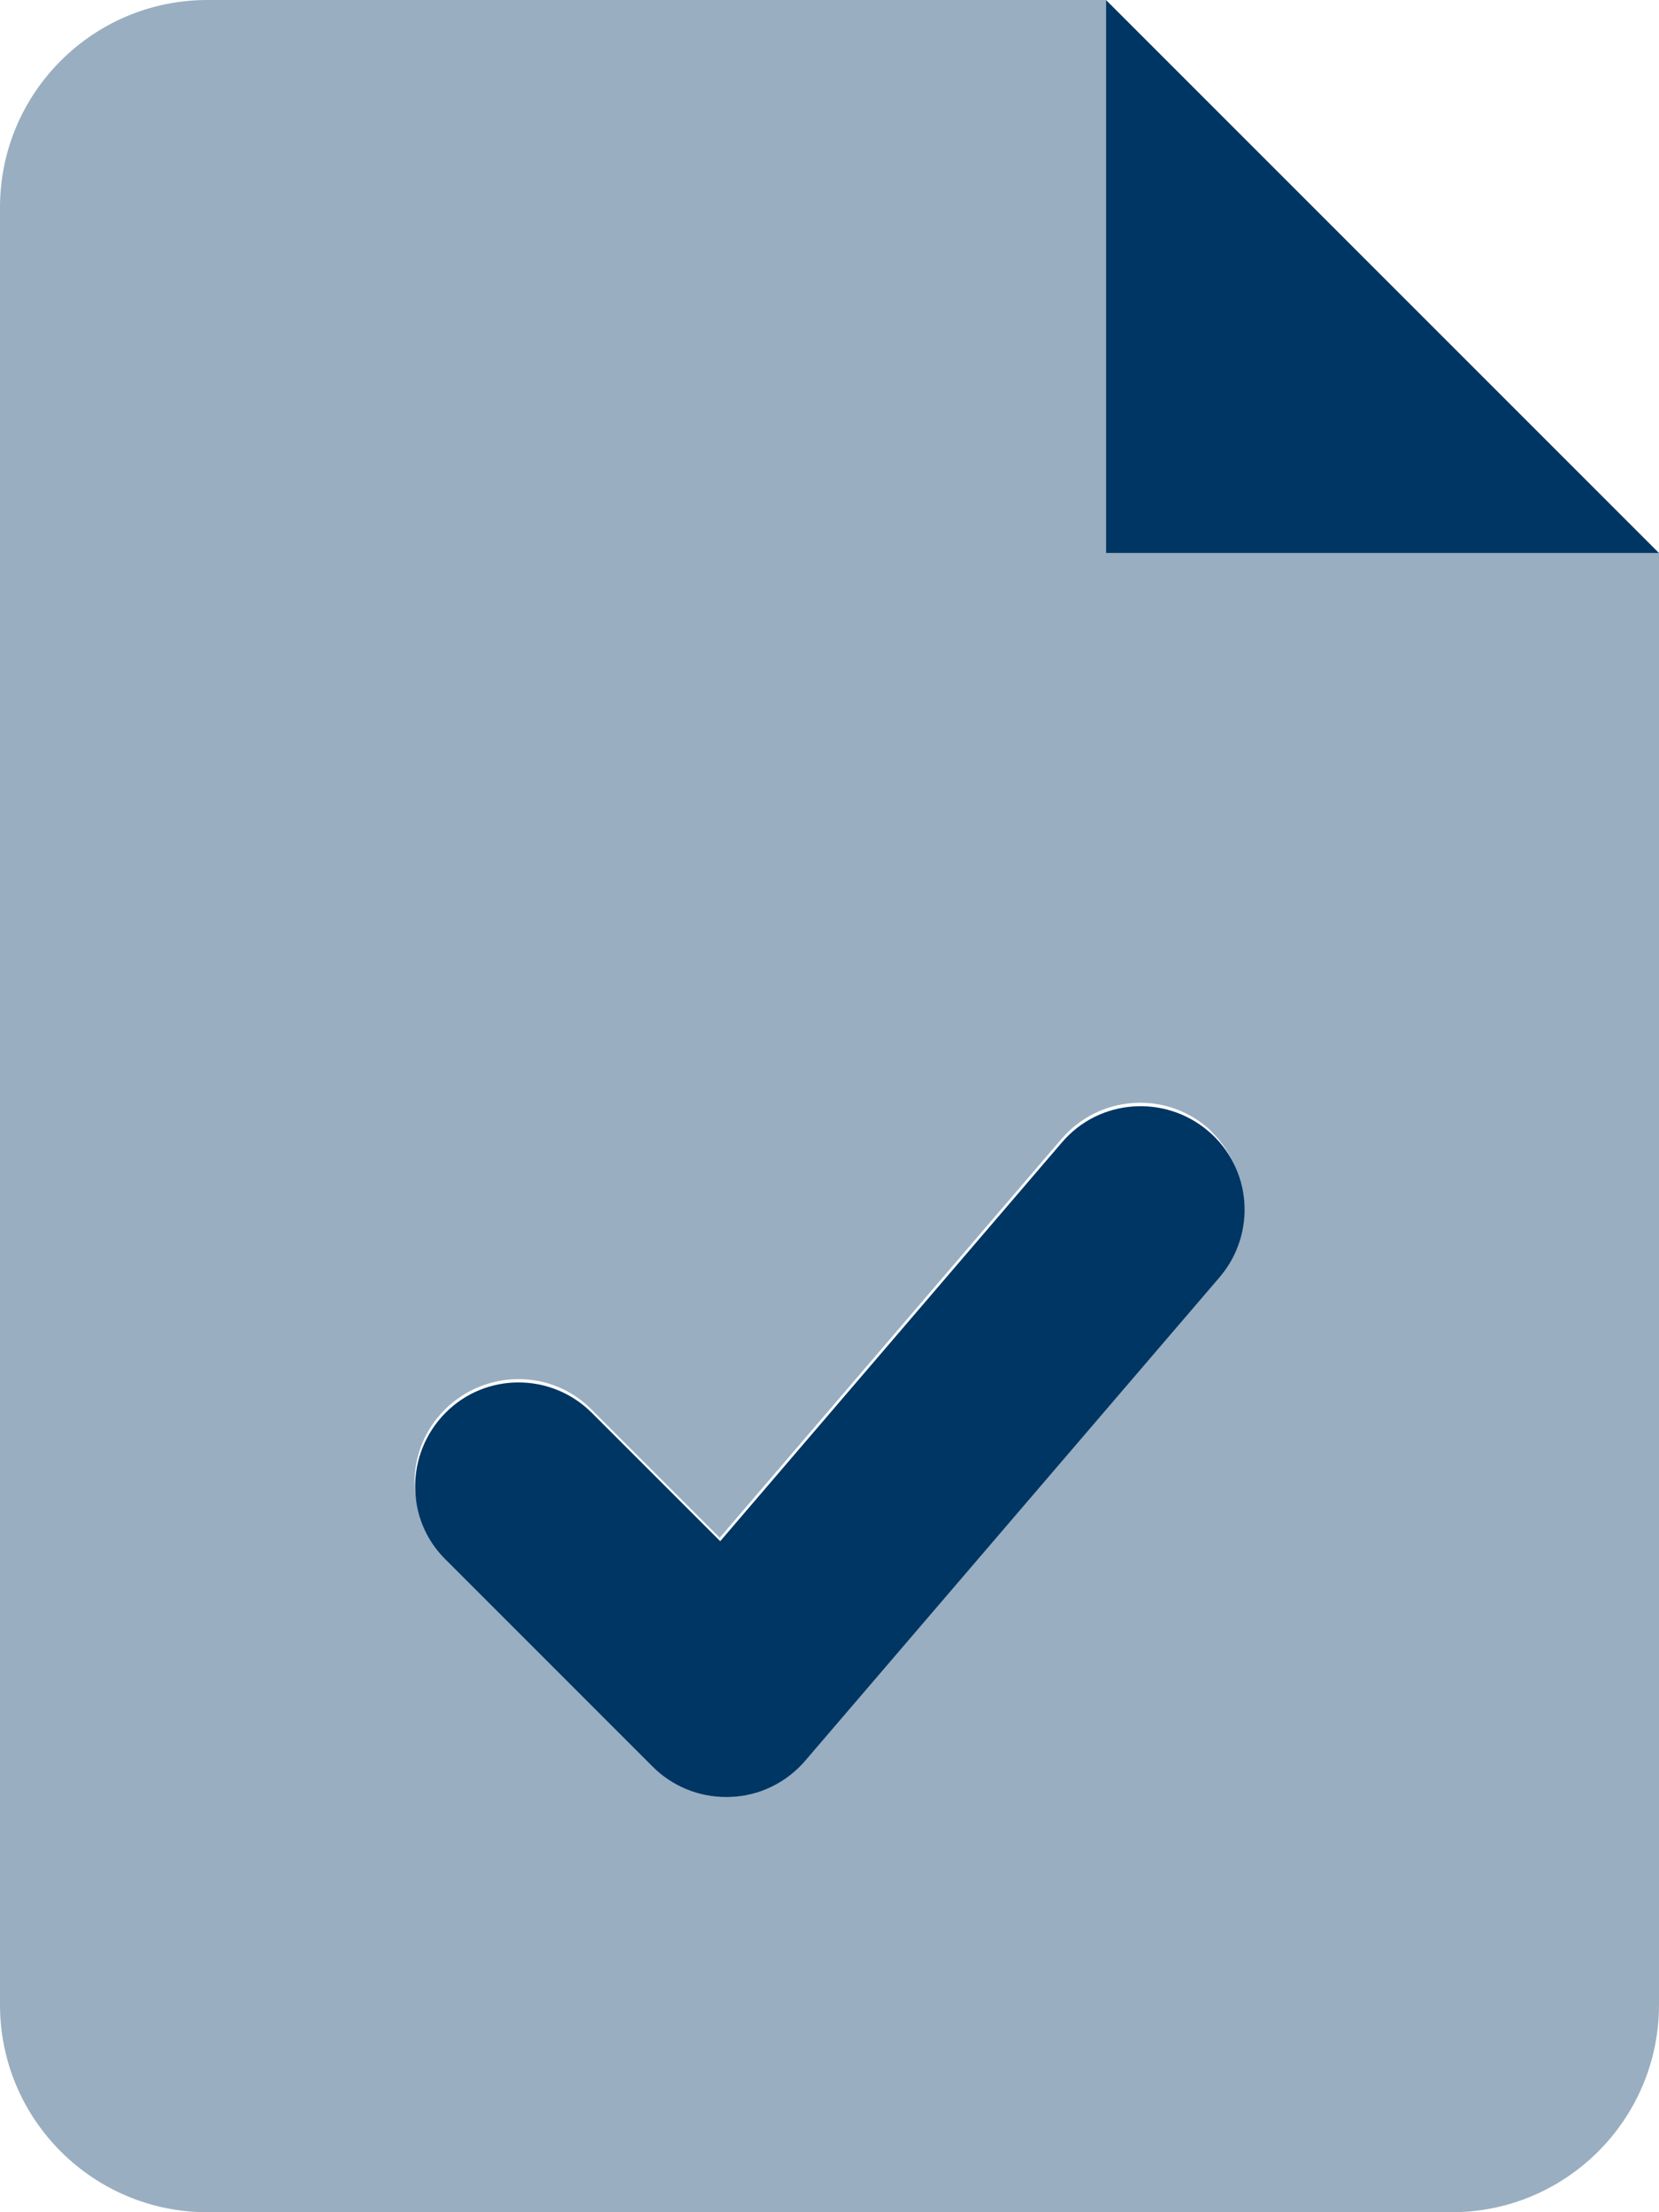
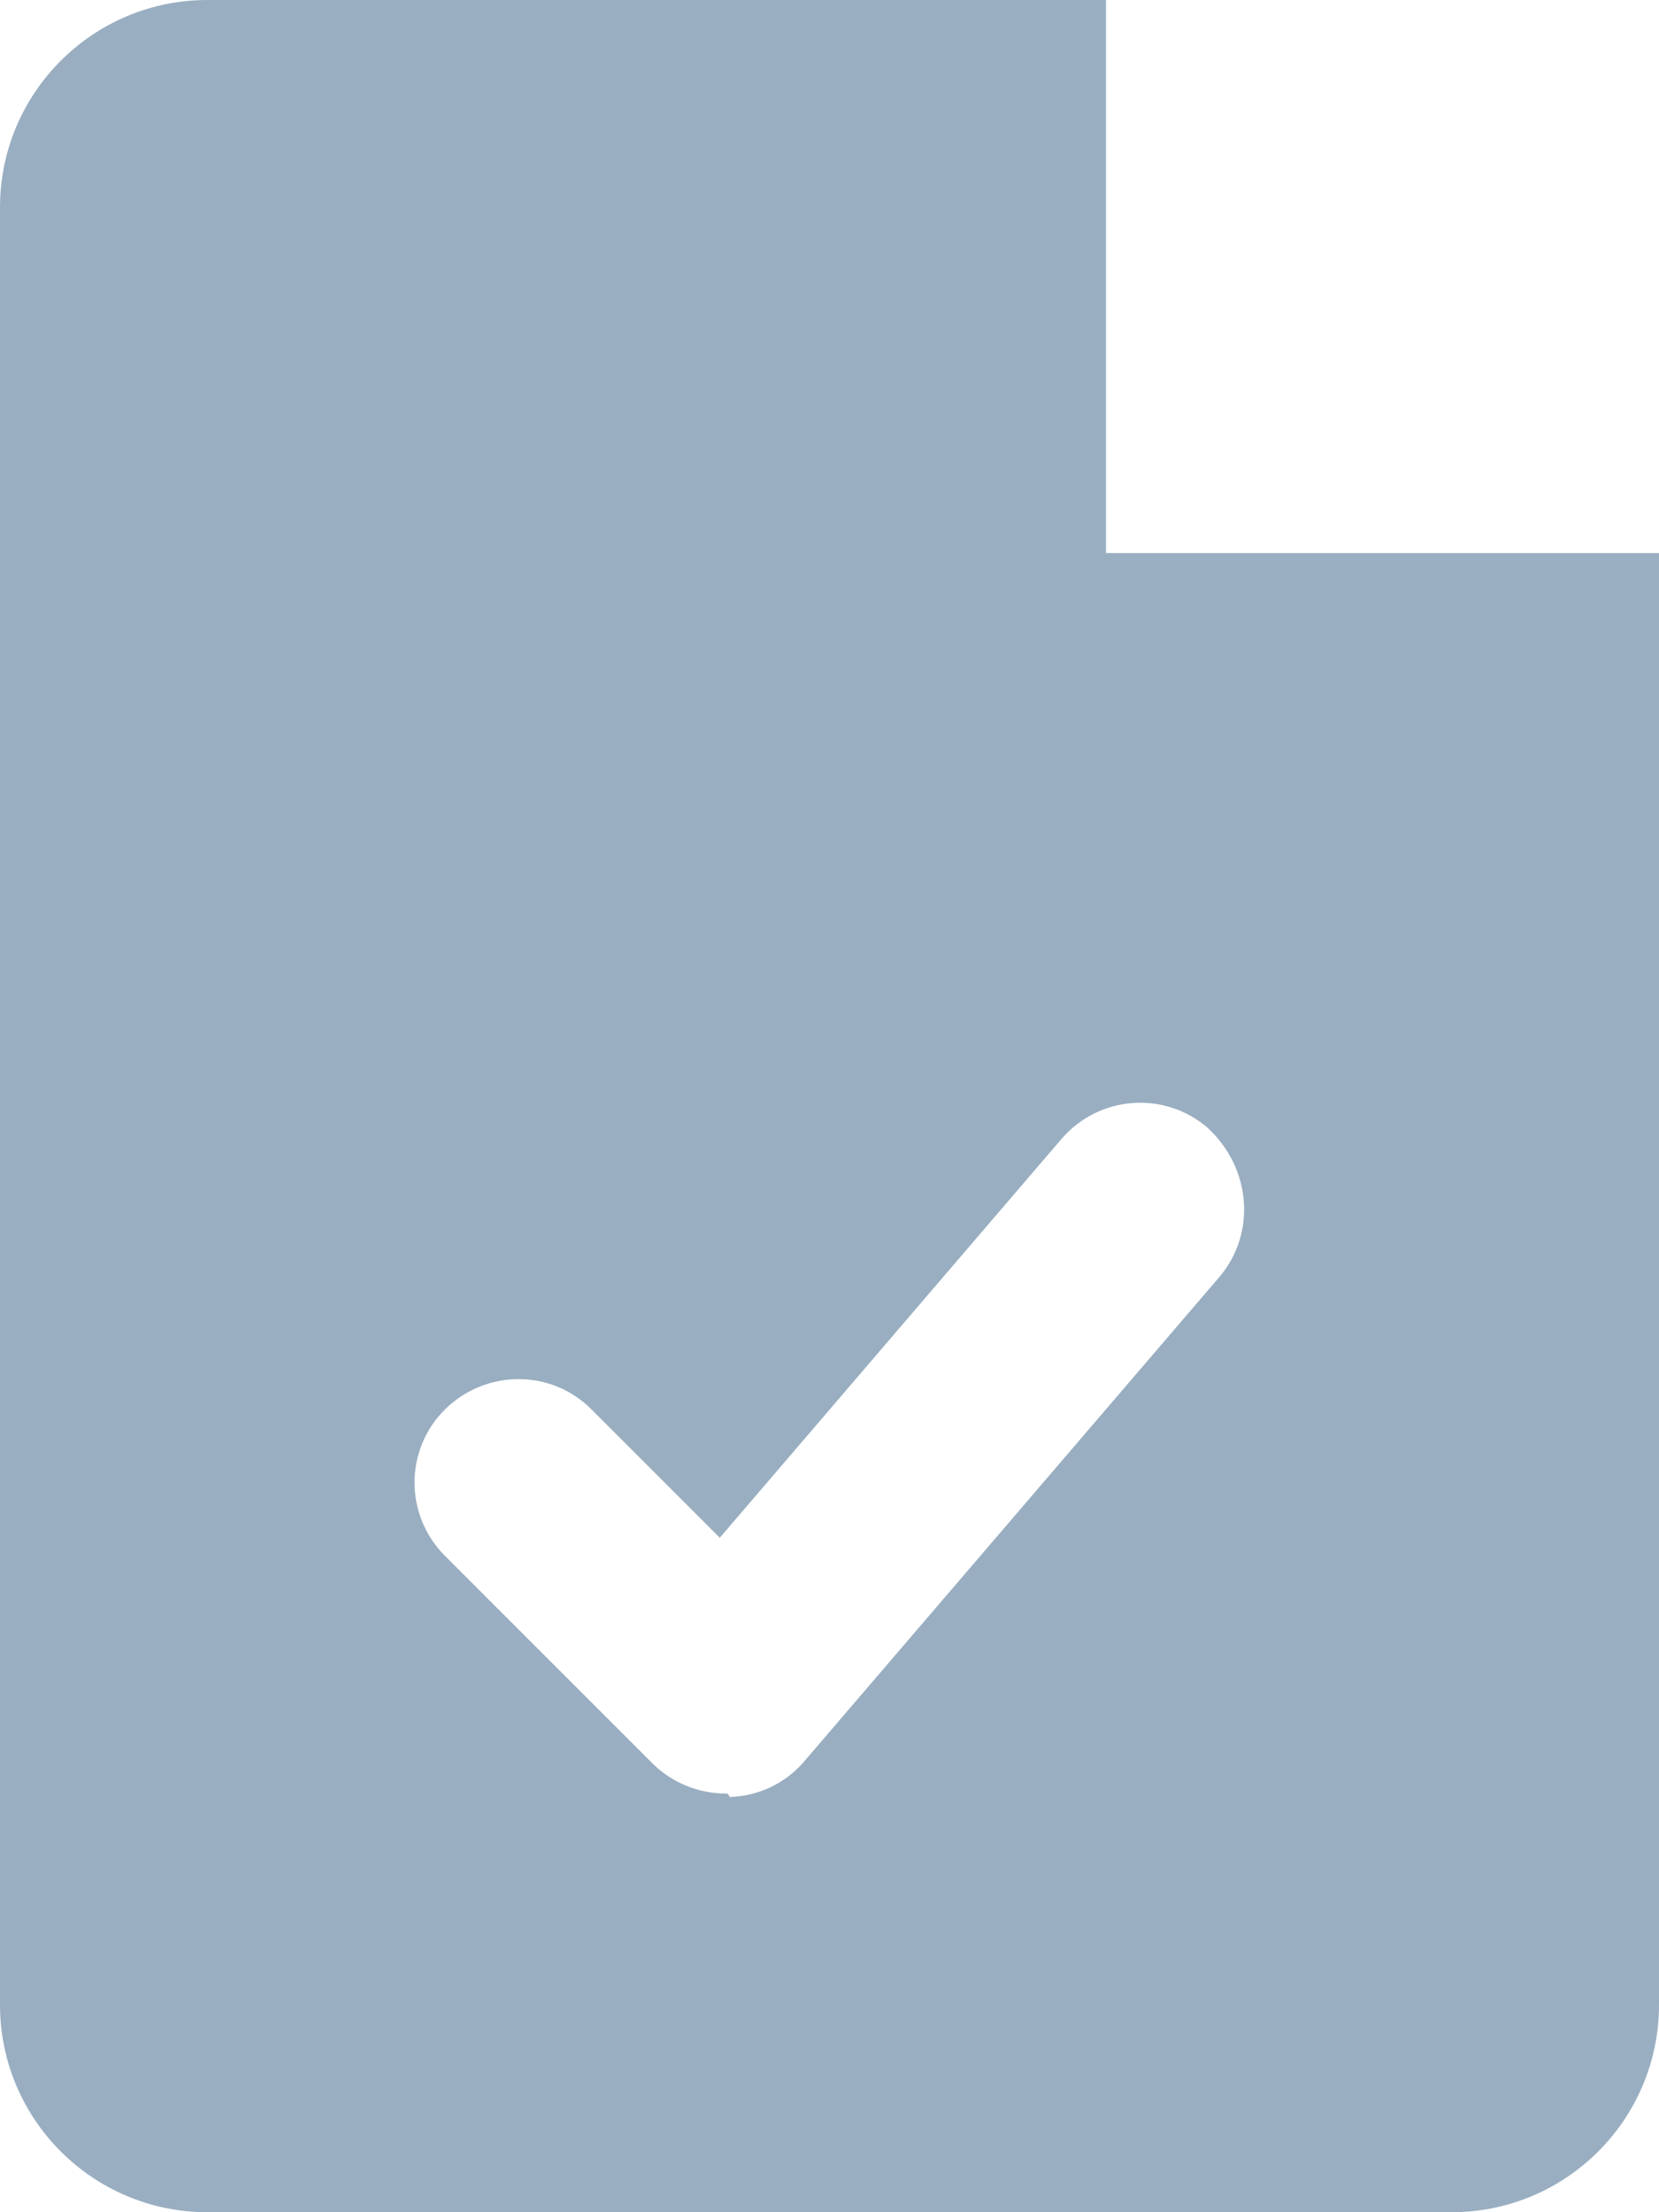
<svg xmlns="http://www.w3.org/2000/svg" version="1.1" id="Layer_1" x="0px" y="0px" viewBox="0 0 384 512" style="enable-background:new 0 0 384 512;" xml:space="preserve">
  <style type="text/css">
	.st0{fill:#003664;}
	.st1{opacity:0.4;fill:#003664;enable-background:new    ;}
</style>
  <g>
-     <path class="st0" d="M256,0v128h128L256,0z M245.8,264.4l-79.1,92.3L137,327c-9.4-9.4-24.6-9.4-33.9,0s-9.4,24.6,0,33.9l48,48   c4.5,4.5,10.6,7,17,7c0.3,0,0.6,0,0.9,0c6.7-0.2,13-3.3,17.3-8.3l96-112c8.6-10.1,7.5-25.2-2.6-33.8   C269.6,253.2,254.4,254.3,245.8,264.4z" />
    <path class="st1" d="M256,128V0H48C21.5,0,0,21.5,0,48v416c0,26.5,21.5,48,48,48h288c26.5,0,48-21.5,48-48V128H256z M282.2,295.6   l-96,112c-4.3,5.1-10.6,8.1-17.3,8.3c-0.3-0.8-0.6-0.8-0.9-0.8c-6.3,0-12.5-2.5-17-7l-48-48c-9.4-9.4-9.4-24.6,0-33.9   s24.6-9.4,33.9,0l29.7,29.7l79.1-92.3c8.7-10.1,23.8-11.2,33.8-2.6C289.7,270.4,290.8,285.5,282.2,295.6z" />
  </g>
</svg>